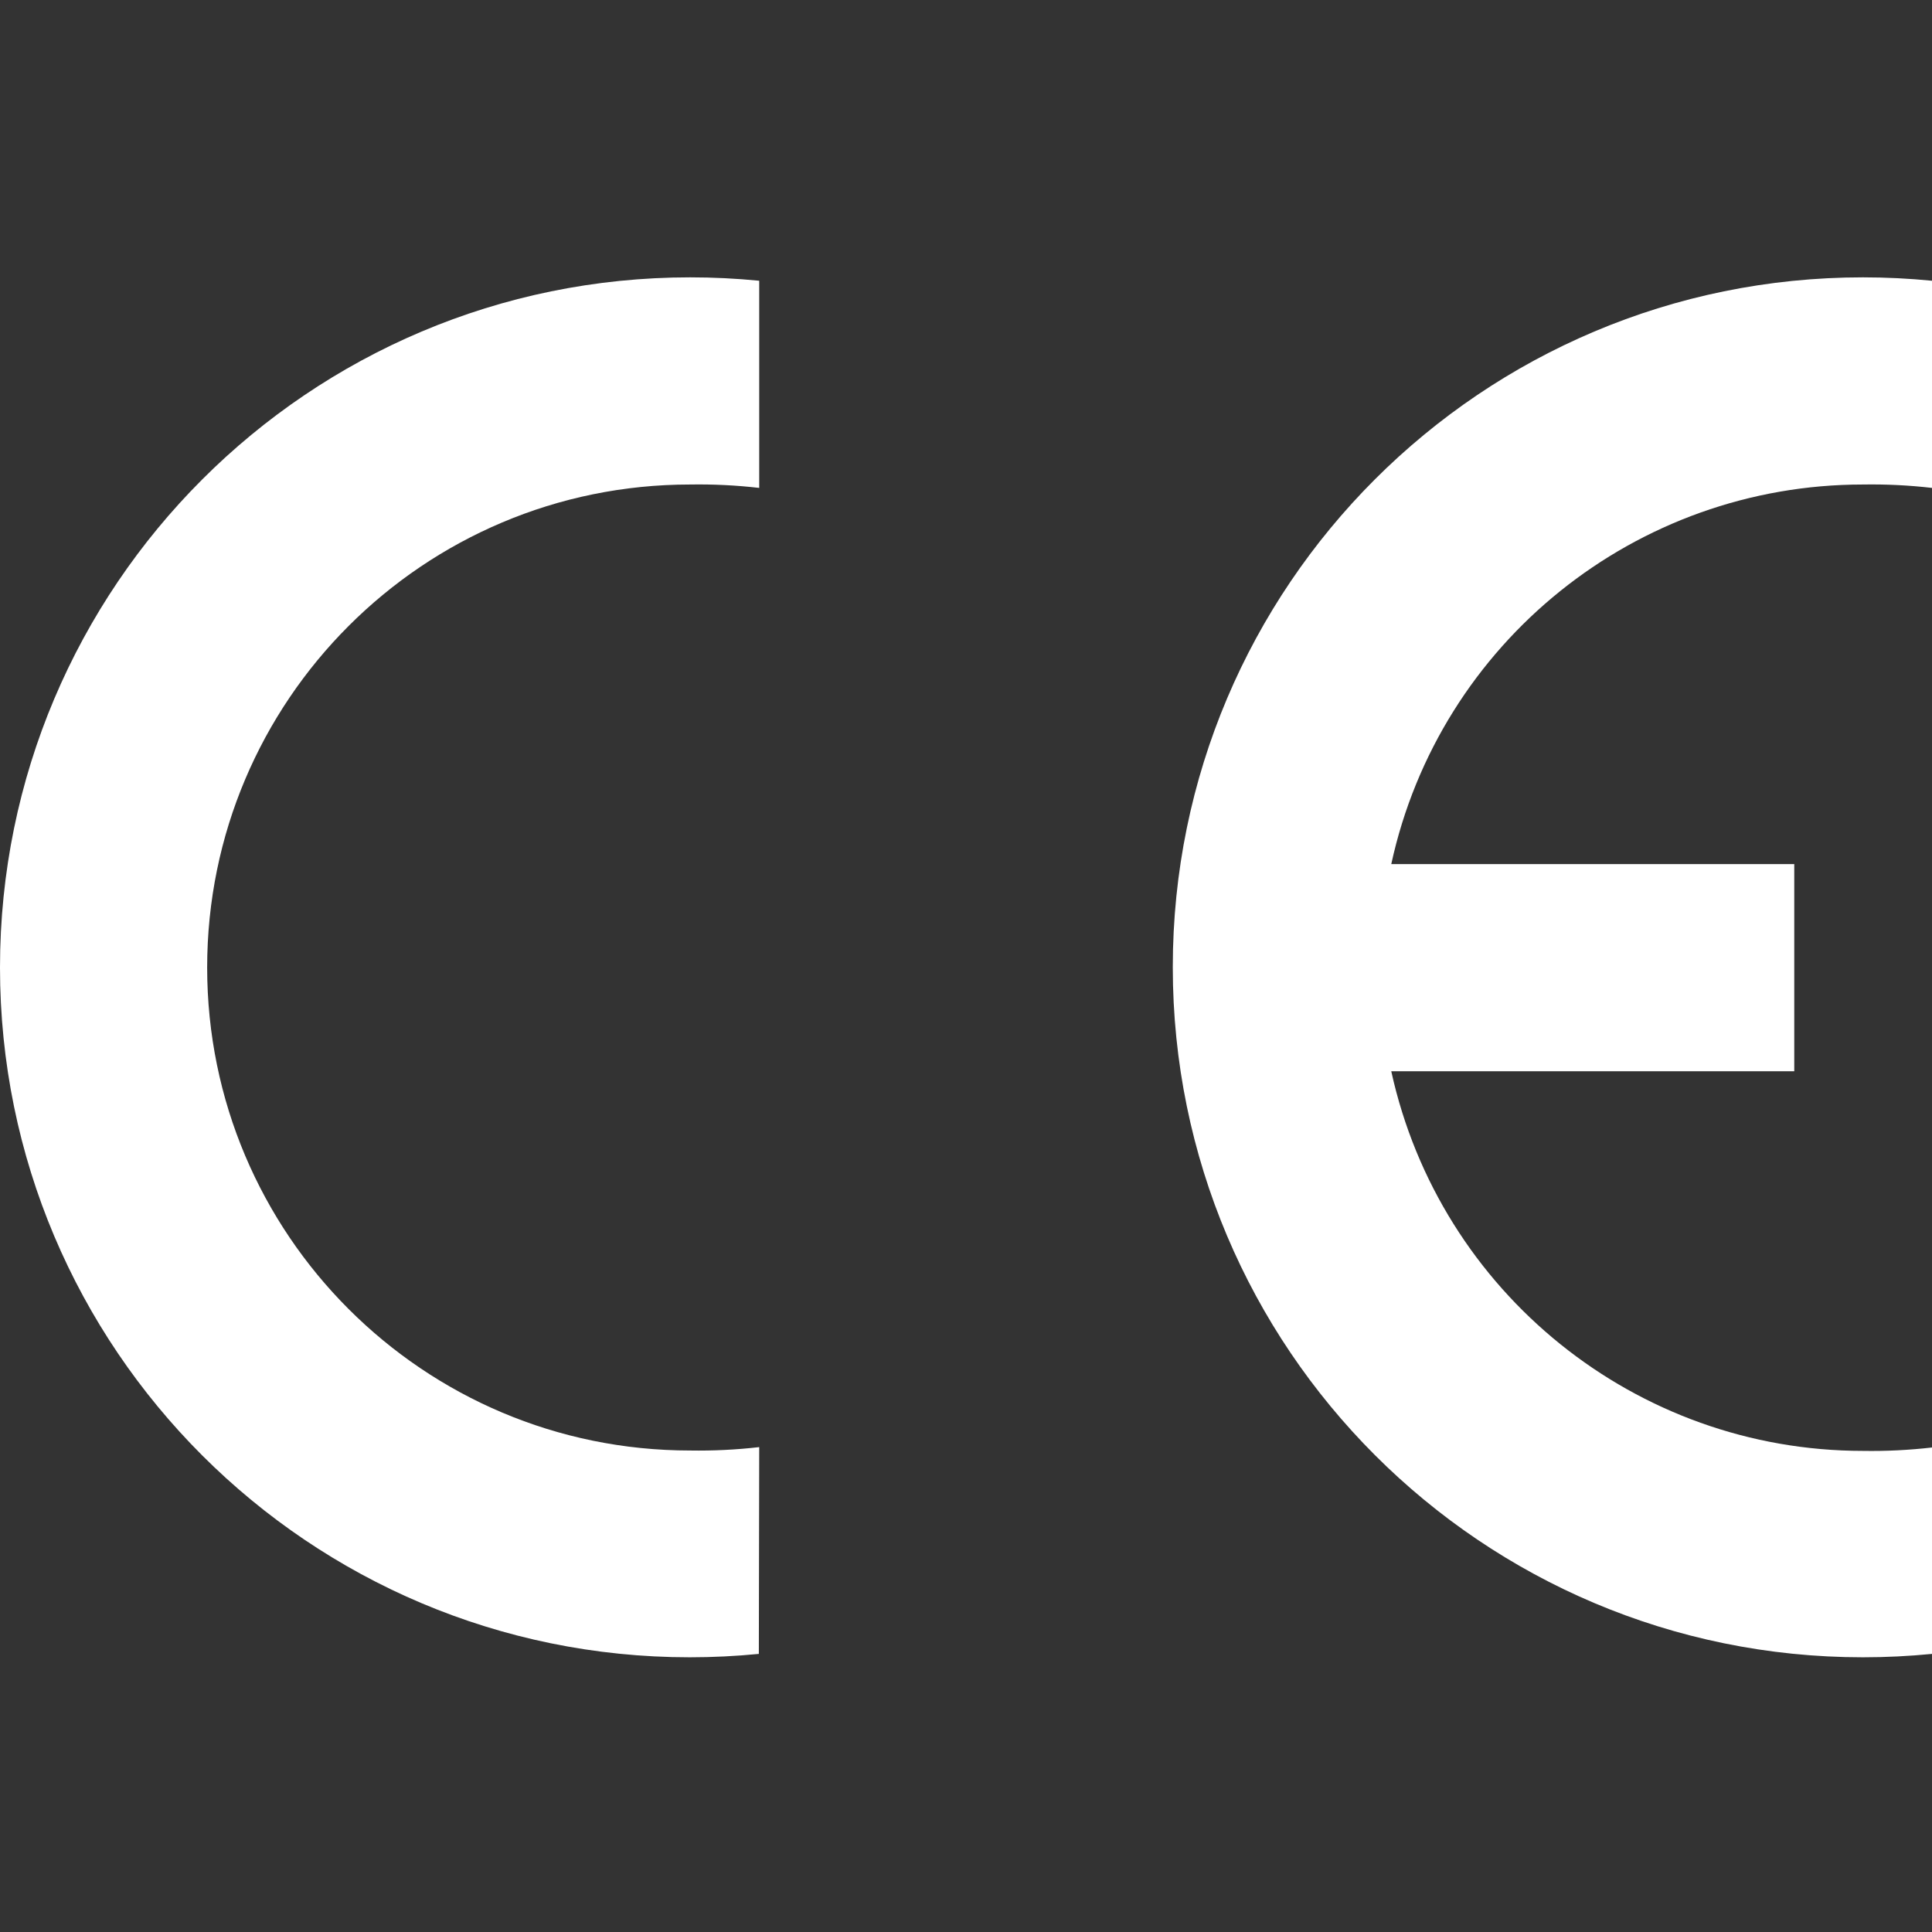
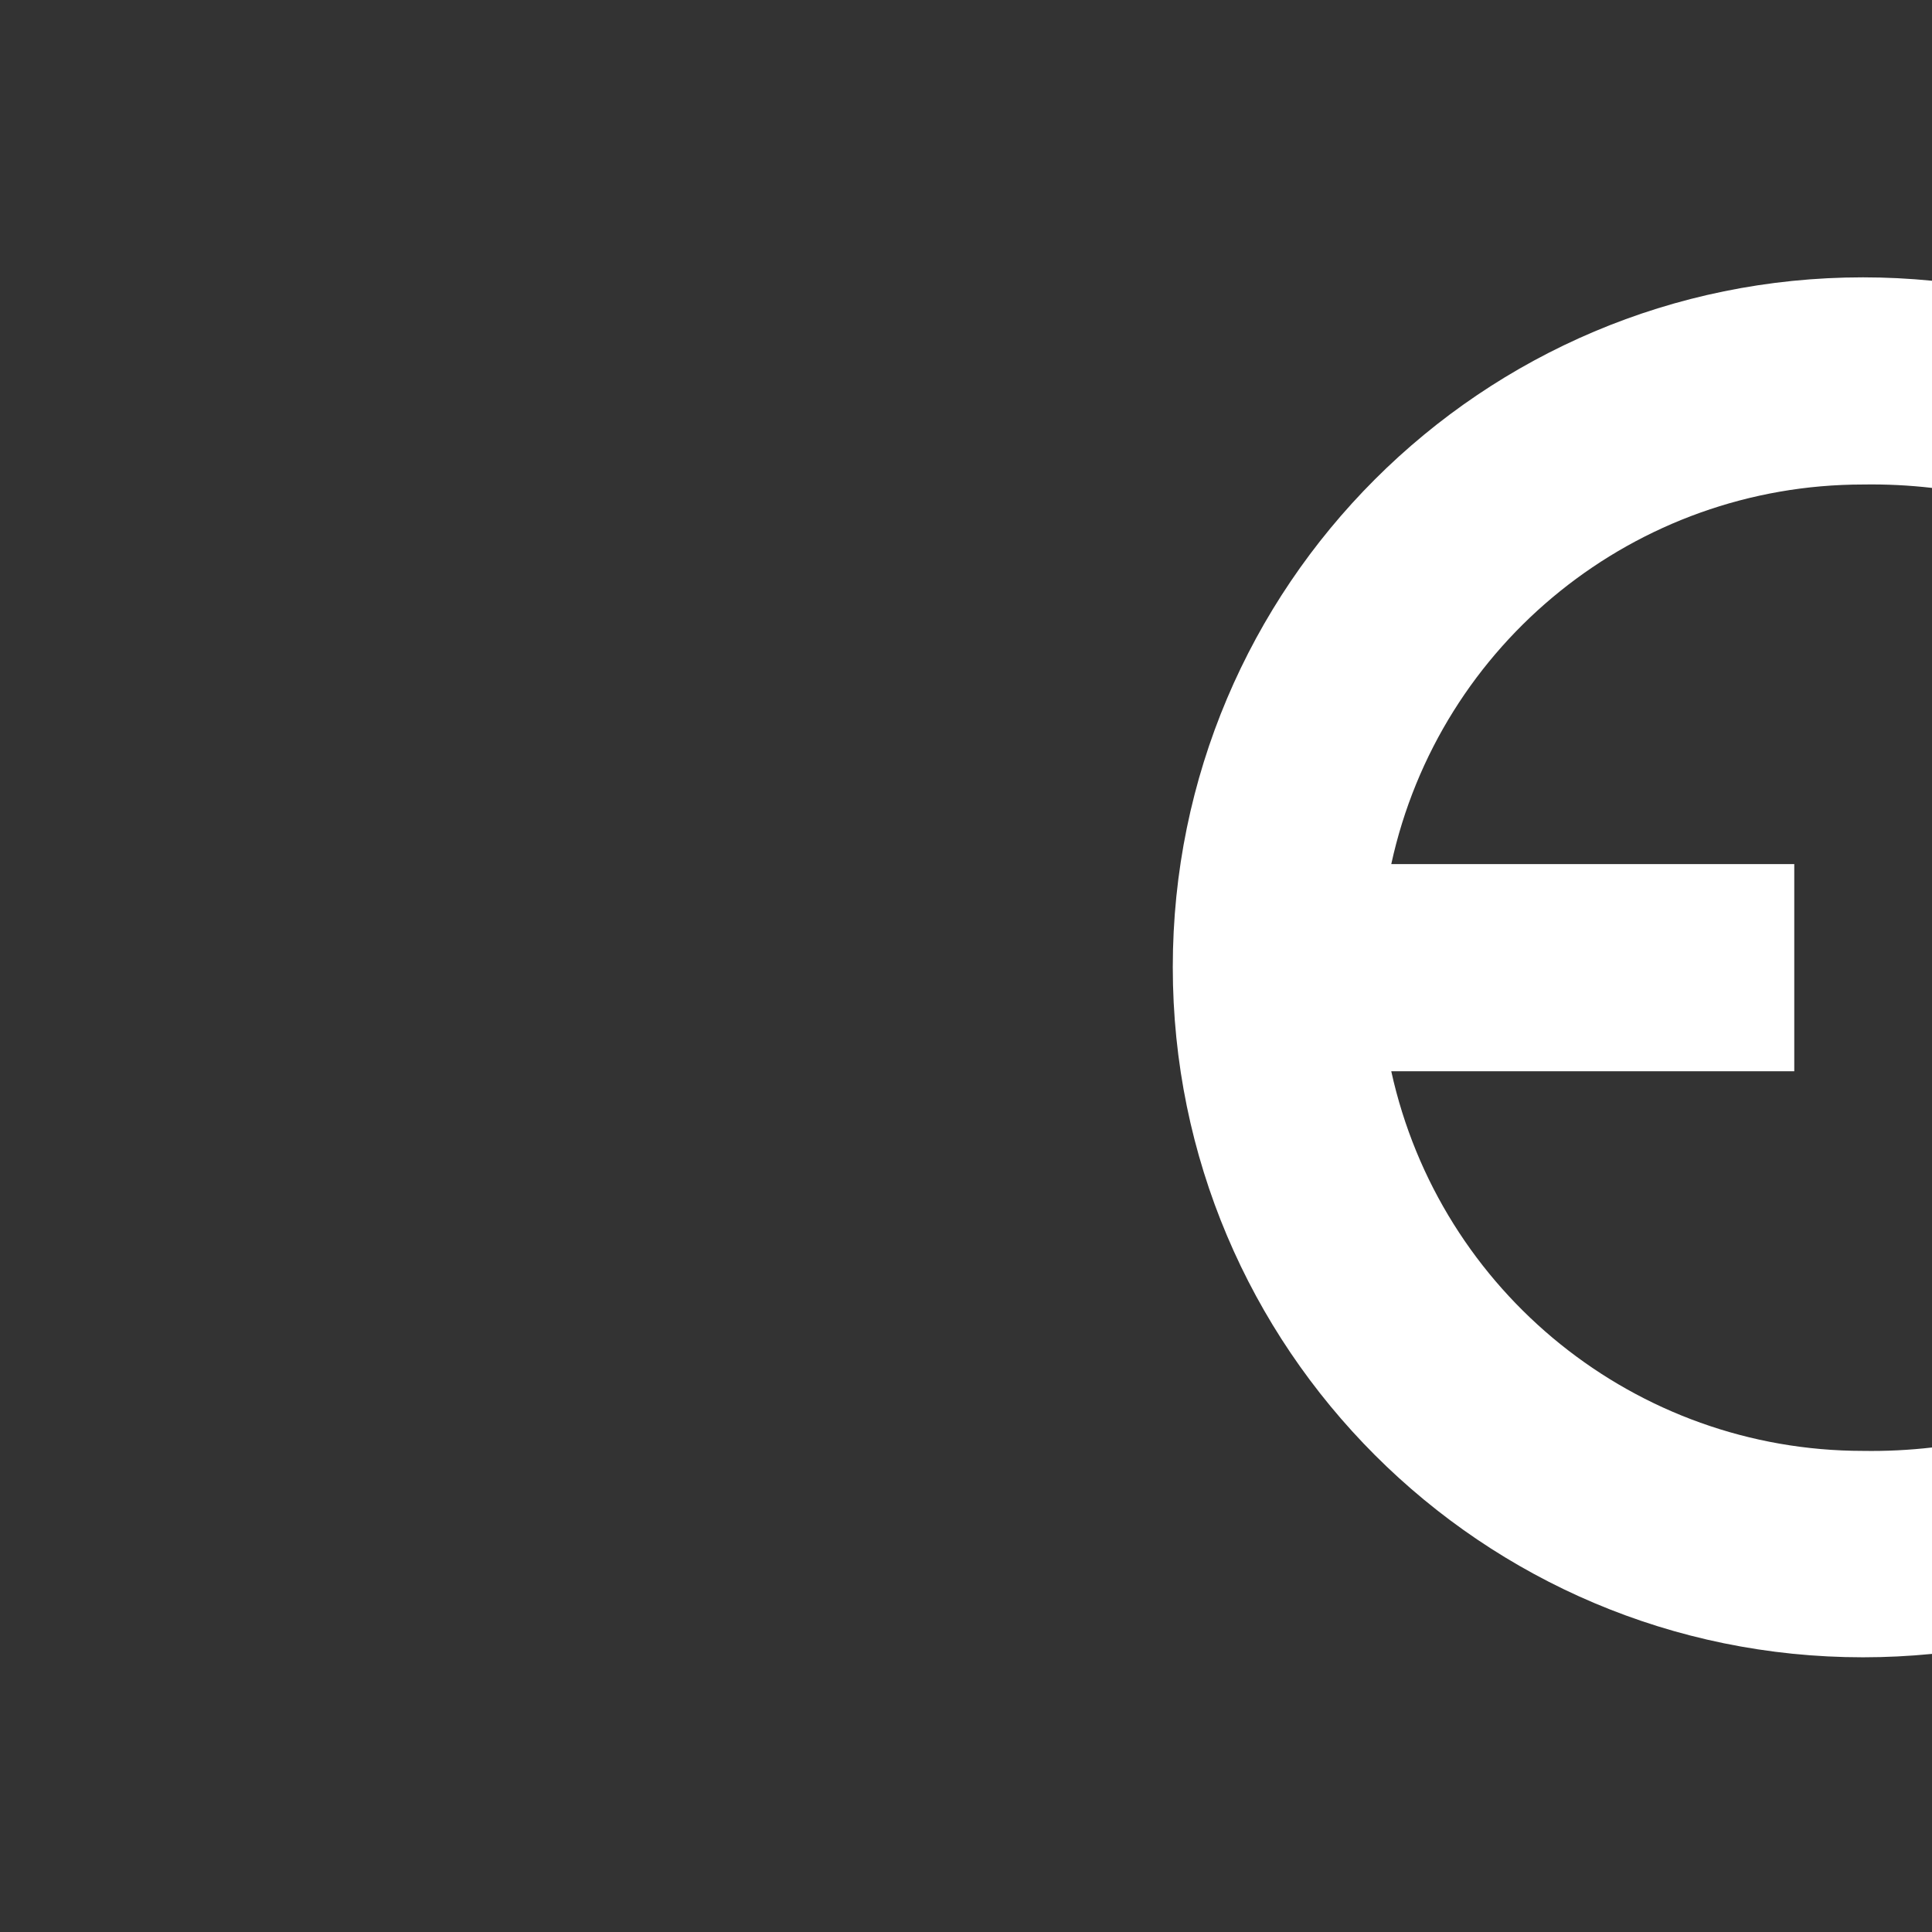
<svg xmlns="http://www.w3.org/2000/svg" id="Layer_2" x="0px" y="0px" viewBox="0 0 512 512" style="enable-background:new 0 0 512 512;" xml:space="preserve">
  <rect x="0" y="0" width="512" height="512" fill="#333333" stroke="none" />
  <style type="text/css">	.st0{fill-rule:evenodd;clip-rule:evenodd;fill:#FFFFFF;}</style>
-   <path class="st0" d="M201.1,438.3c-6.1,0.6-12.2,0.9-18.3,0.9C81.9,439.2,0,357.4,0,256.4S81.9,73.5,182.9,73.5 c6.1,0,12.2,0.3,18.3,0.9v54.9c-6.1-0.7-12.2-1-18.3-0.9c-70.7,0-128,57.3-128,128s57.3,128,128,128c6.1,0.1,12.2-0.2,18.3-0.9 L201.1,438.3L201.1,438.3z" />
  <path class="st0" d="M512,438.3c-6.1,0.6-12.2,0.9-18.3,0.9c-101,0-182.9-81.9-182.9-182.9S392.7,73.5,493.7,73.5 c6.1,0,12.2,0.3,18.3,0.9v54.9c-6.1-0.7-12.2-1-18.3-0.9c-60.1,0-112.2,41.8-125,100.6h106.8v54.9H368.7 c12.9,58.7,64.9,100.6,125,100.6c6.1,0.1,12.2-0.2,18.3-0.9V438.3z" />
</svg>